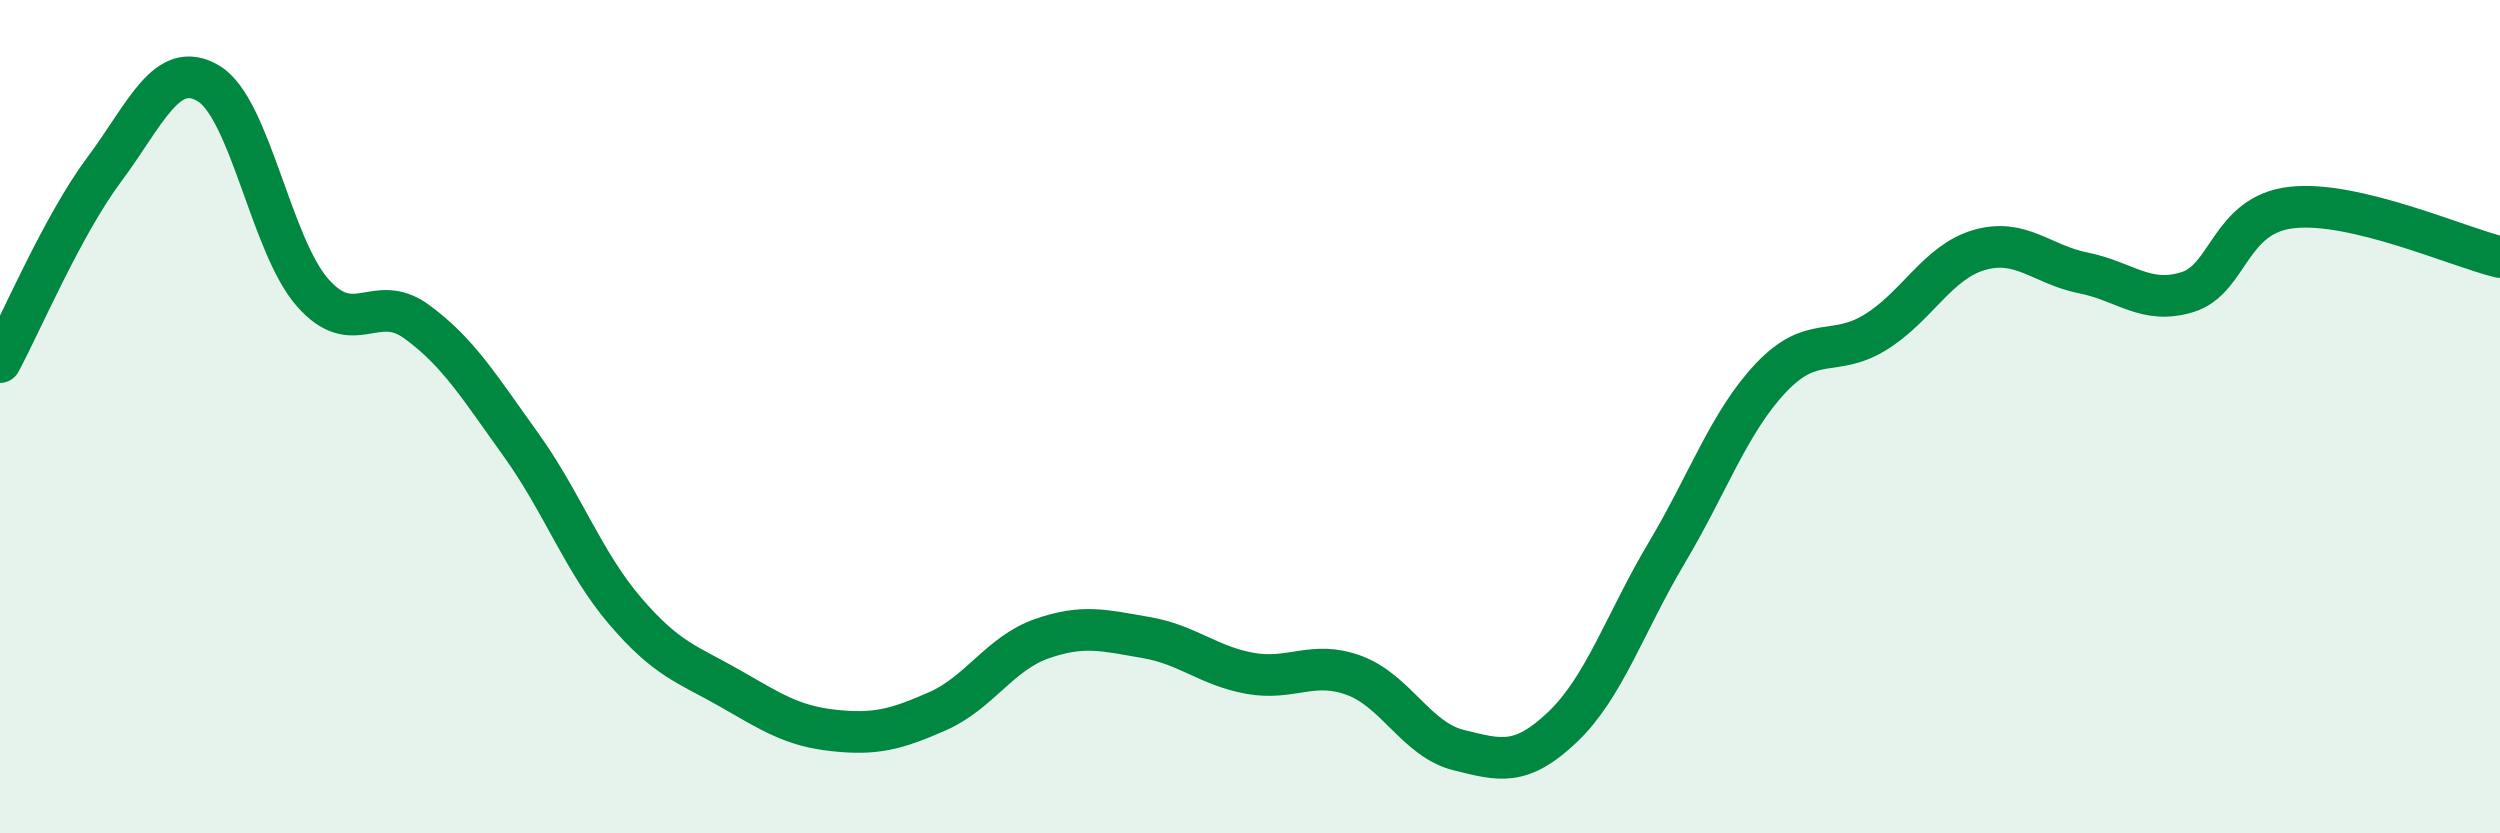
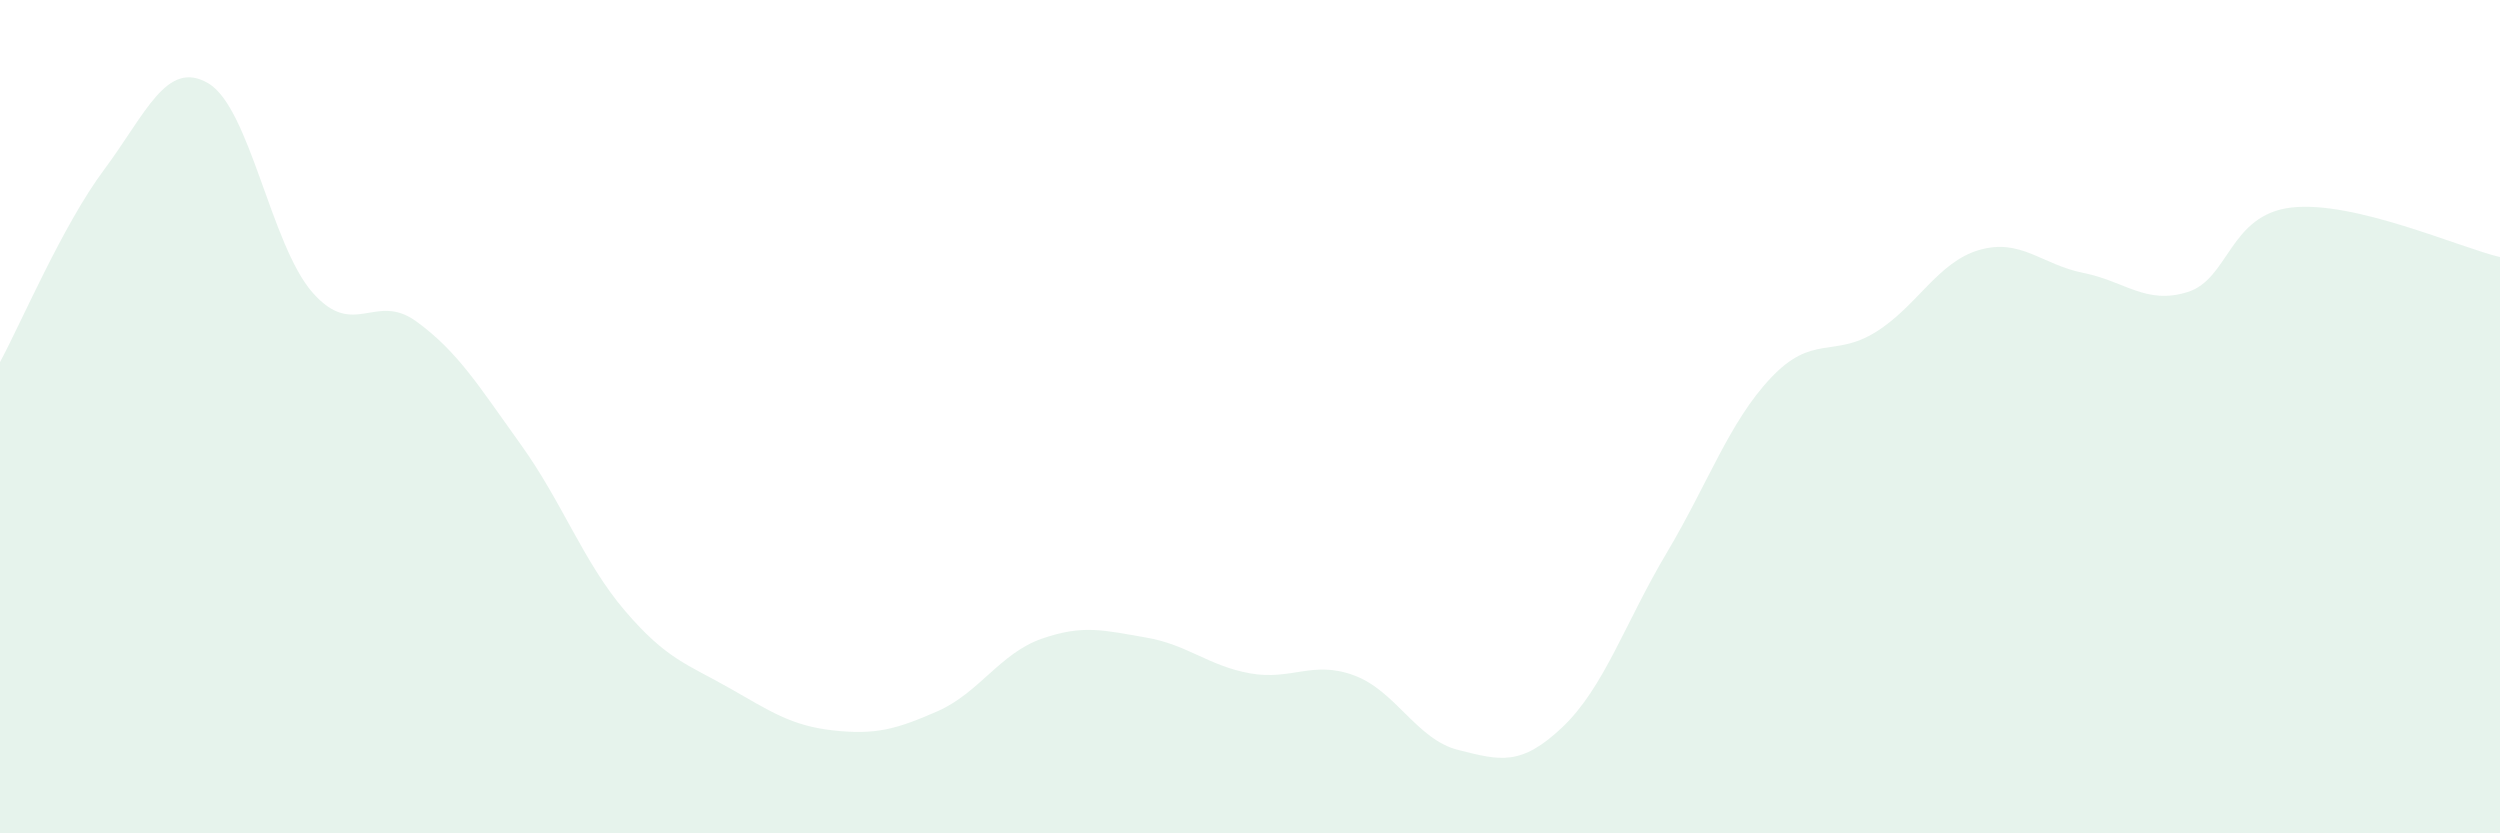
<svg xmlns="http://www.w3.org/2000/svg" width="60" height="20" viewBox="0 0 60 20">
  <path d="M 0,8.69 C 0.5,7.77 1.5,5.41 2.5,4.07 C 3.5,2.73 4,1.41 5,2 C 6,2.59 6.5,5.88 7.5,7.02 C 8.5,8.16 9,6.99 10,7.72 C 11,8.45 11.5,9.28 12.5,10.67 C 13.5,12.06 14,13.49 15,14.66 C 16,15.83 16.5,15.94 17.5,16.51 C 18.5,17.08 19,17.42 20,17.53 C 21,17.64 21.5,17.51 22.5,17.07 C 23.5,16.63 24,15.68 25,15.33 C 26,14.98 26.5,15.13 27.5,15.3 C 28.5,15.47 29,15.98 30,16.16 C 31,16.34 31.5,15.84 32.5,16.21 C 33.5,16.58 34,17.75 35,18 C 36,18.25 36.5,18.4 37.5,17.45 C 38.5,16.5 39,14.95 40,13.27 C 41,11.59 41.5,10.13 42.5,9.07 C 43.5,8.01 44,8.59 45,7.98 C 46,7.37 46.5,6.29 47.5,6 C 48.5,5.71 49,6.35 50,6.55 C 51,6.75 51.5,7.32 52.5,7.01 C 53.5,6.7 53.5,5.15 55,4.98 C 56.5,4.81 59,5.93 60,6.17L60 20L0 20Z" fill="#008740" opacity="0.1" stroke-linecap="round" stroke-linejoin="round" />
-   <path d="M 0,8.69 C 0.5,7.77 1.5,5.41 2.5,4.07 C 3.5,2.73 4,1.41 5,2 C 6,2.59 6.5,5.88 7.5,7.02 C 8.5,8.16 9,6.99 10,7.72 C 11,8.45 11.5,9.28 12.5,10.67 C 13.5,12.06 14,13.49 15,14.66 C 16,15.83 16.5,15.94 17.5,16.51 C 18.5,17.08 19,17.42 20,17.53 C 21,17.64 21.5,17.51 22.5,17.07 C 23.5,16.63 24,15.68 25,15.33 C 26,14.98 26.5,15.13 27.5,15.3 C 28.5,15.47 29,15.98 30,16.16 C 31,16.34 31.5,15.84 32.5,16.21 C 33.5,16.58 34,17.75 35,18 C 36,18.25 36.5,18.4 37.5,17.45 C 38.5,16.5 39,14.95 40,13.27 C 41,11.59 41.5,10.13 42.5,9.07 C 43.5,8.01 44,8.59 45,7.98 C 46,7.37 46.5,6.29 47.5,6 C 48.5,5.71 49,6.35 50,6.55 C 51,6.75 51.5,7.32 52.5,7.01 C 53.5,6.7 53.5,5.15 55,4.98 C 56.5,4.81 59,5.93 60,6.17" stroke="#008740" stroke-width="1" fill="none" stroke-linecap="round" stroke-linejoin="round" />
</svg>